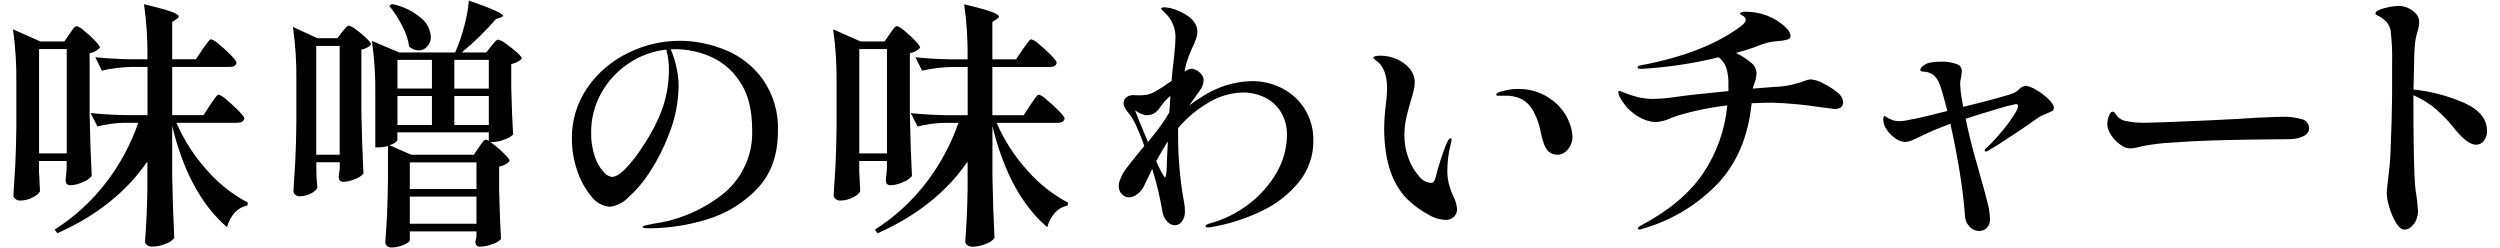
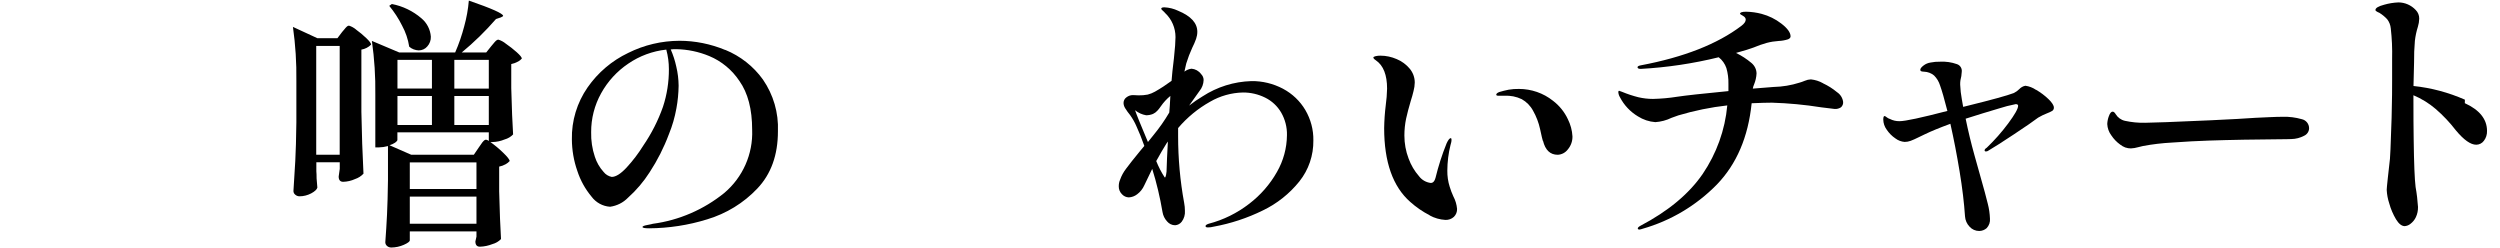
<svg xmlns="http://www.w3.org/2000/svg" id="_レイヤー_1" data-name="レイヤー 1" width="393" height="39" viewBox="0 0 393 39">
  <defs>
    <style>
      .cls-1 {
        stroke-width: 0px;
      }
    </style>
  </defs>
  <g id="_グループ_1" data-name="グループ 1">
-     <path id="_パス_1" data-name="パス 1" class="cls-1" d="M10.95,5.31c.13-.16.24-.33.35-.5.11-.18.24-.35.39-.5.09-.11.23-.19.37-.21.43.15.83.4,1.16.73.6.48,1.17,1,1.7,1.55.52.55.79.93.79,1.12-.43.45-1,.76-1.62.87v9.57c.06,3.42.17,6.67.33,9.73-.37.43-.85.76-1.39.95-.61.3-1.28.47-1.97.5-.5,0-.75-.28-.75-.83,0-.06.06-.62.17-1.7v-1.28h-4.35v1.66l.08,1.33c0,.36.03.93.08,1.7-.08.33-.45.67-1.1,1.01-.63.34-1.33.52-2.05.52-.26,0-.52-.08-.72-.25-.19-.13-.31-.35-.31-.58.11-1.63.21-3.21.29-4.74.08-1.53.14-3.54.17-6.03v-6.83c.04-2.84-.13-5.68-.53-8.49l4.31,1.91h3.77l.82-1.2ZM10.49,7.71h-4.35v16.4h4.35V7.71ZM33.03,16.5c.14-.19.31-.44.52-.75.15-.23.32-.45.5-.66.08-.12.21-.19.35-.21.47.18.89.47,1.24.82.66.55,1.29,1.13,1.89,1.74.59.61.89,1.01.89,1.2-.11.44-.48.66-1.12.66h-9.57c1.18,2.73,2.81,5.25,4.81,7.46,1.81,2.08,3.99,3.8,6.42,5.09l-.08.46c-.75.14-1.43.52-1.95,1.08-.6.66-1.02,1.46-1.24,2.32-4-3.42-6.88-8.73-8.62-15.91v7.87c.06,3.42.17,6.67.33,9.73-.34.43-.8.75-1.33.91-.67.29-1.38.45-2.11.46-.3.02-.6-.07-.85-.25-.19-.13-.31-.35-.31-.58.19-2.46.32-5.15.37-8.08v-4.47c-3.31,4.8-8.03,8.56-14.16,11.27l-.41-.58c3.07-1.94,5.78-4.41,8-7.29,2.22-2.86,3.95-6.07,5.14-9.49h-2.28c-1.4.04-2.79.23-4.14.58l-1.08-2.11c1.52.17,3.36.28,5.51.33h3.44v-7.58h-2.53c-1.56.04-3.12.23-4.64.58l-1.04-2.11c1.52.17,3.36.28,5.51.33h2.69v-.17c.04-2.84-.14-5.68-.54-8.49,2.07.5,3.5.89,4.29,1.18.79.29,1.18.54,1.18.77,0,.08-.11.21-.33.37l-.71.46v5.88h3.73l1.04-1.57c.14-.17.31-.4.52-.71.15-.23.32-.45.5-.66.08-.12.21-.19.35-.21.47.18.89.45,1.24.81.65.53,1.28,1.1,1.86,1.7.58.59.87.99.87,1.18-.08.44-.43.66-1.04.66h-9.07v7.58h4.93l1.04-1.61Z" />
    <path id="_パス_2" data-name="パス 2" class="cls-1" d="M55.97,4.65c.57.41,1.11.86,1.62,1.35.5.48.75.82.75,1.01-.41.42-.95.69-1.53.79v9.77c.06,3.43.17,6.67.33,9.73-.36.39-.82.68-1.33.85-.59.27-1.22.41-1.86.43-.47,0-.71-.28-.71-.83,0-.05.06-.45.17-1.2v-1.04h-3.68v1.41c.03.3.04.68.04,1.12l.12,1.45c-.08.3-.41.61-.97.91-.57.3-1.2.46-1.84.46-.24,0-.48-.09-.66-.25-.18-.14-.29-.35-.29-.58.11-1.63.21-3.21.29-4.74.08-1.53.14-3.54.17-6.03v-6.54c.04-2.84-.14-5.68-.54-8.49l3.85,1.78h3.14l.75-.99c.12-.13.24-.27.35-.41.12-.16.25-.3.39-.43.09-.09.21-.14.33-.15.41.13.79.34,1.12.62M49.71,24.32h3.69V7.22h-3.69v17.11ZM81.38,9.7c-.32.18-.66.3-1.01.37v3.77c.08,3.15.18,5.58.29,7.29-.36.38-.82.65-1.33.79-.62.26-1.28.4-1.95.41h-.29c.7.5,1.37,1.05,1.99,1.66.69.66,1.04,1.11,1.04,1.33-.18.2-.4.37-.64.5-.32.18-.66.3-1.01.37v3.89c.08,3.23.18,5.73.29,7.5-.37.38-.83.65-1.35.79-.63.25-1.29.39-1.97.41-.47,0-.71-.28-.71-.83l.17-.75v-.83h-10.48v1.41c0,.19-.32.43-.95.71-.61.27-1.28.41-1.95.42-.25,0-.5-.08-.68-.25-.17-.14-.27-.36-.27-.58.11-1.46.2-2.91.27-4.35.07-1.44.12-3.24.15-5.42v-5.35c-.47.13-.96.2-1.45.21h-.54v-8.29c.04-2.83-.14-5.65-.54-8.45l4.31,1.82h8.78c.59-1.34,1.06-2.73,1.43-4.14.36-1.31.61-2.66.72-4.02,3.59,1.24,5.38,2.04,5.39,2.4,0,.06-.12.14-.37.25l-.75.25c-1.65,1.9-3.45,3.66-5.39,5.26h3.85l.79-.99c.11-.14.28-.34.52-.62.24-.28.43-.41.6-.41.43.13.83.35,1.18.64.6.41,1.17.86,1.72,1.35.52.47.79.8.79.99-.18.2-.4.37-.64.5M64.33,7.34c-.18-1.16-.56-2.28-1.12-3.31-.55-1.11-1.23-2.15-2.02-3.11l.41-.29c1.71.33,3.31,1.1,4.64,2.24.87.72,1.41,1.77,1.49,2.9.02.56-.18,1.11-.56,1.53-.33.4-.83.62-1.35.62-.55-.02-1.08-.22-1.49-.58M76.84,22.17v-1.37h-14.37v1.2c0,.11-.12.25-.35.42-.27.18-.57.32-.89.41l3.4,1.49h9.86l.79-1.16c.13-.16.24-.33.35-.5.11-.18.24-.35.39-.5.09-.11.23-.19.37-.21.17.03.32.11.46.21M67.9,9.41h-5.42v4.51h5.42v-4.51ZM67.9,15.09h-5.42v4.56h5.42v-4.56ZM64.42,29.71h10.48v-4.18h-10.48v4.18ZM64.42,35.17h10.48v-4.26h-10.48v4.26ZM76.84,9.41h-5.42v4.52h5.42v-4.52ZM76.84,15.09h-5.42v4.56h5.42v-4.56Z" />
    <path id="_パス_3" data-name="パス 3" class="cls-1" d="M114.01,7.84c2.37.97,4.43,2.58,5.92,4.66,1.65,2.39,2.48,5.24,2.36,8.14,0,3.73-1.08,6.73-3.25,9.01-2.15,2.27-4.87,3.93-7.87,4.83-2.96.92-6.04,1.39-9.13,1.41-.69,0-1.04-.07-1.04-.21,0-.11.25-.22.75-.31s.79-.16.87-.19c4.12-.55,8-2.23,11.23-4.84,2.92-2.46,4.54-6.13,4.39-9.94,0-3.23-.67-5.79-2.01-7.68-1.16-1.74-2.81-3.11-4.74-3.91-1.64-.68-3.4-1.05-5.18-1.08-.29,0-.58,0-.87.04.38.87.67,1.77.87,2.69.24.99.36,2.01.37,3.02-.02,1.2-.13,2.39-.35,3.56-.25,1.39-.64,2.75-1.18,4.06-.78,2.09-1.8,4.1-3.02,5.97-.95,1.49-2.1,2.84-3.42,4.02-.75.77-1.73,1.26-2.8,1.41-1.16-.07-2.23-.66-2.92-1.59-1-1.2-1.76-2.57-2.24-4.06-.56-1.59-.84-3.27-.85-4.95-.06-2.91.81-5.77,2.47-8.16,1.62-2.33,3.82-4.2,6.38-5.42,2.5-1.25,5.26-1.9,8.06-1.91,2.47,0,4.92.5,7.21,1.45M104.73,7.8c-2.14.23-4.19.99-5.96,2.2-1.77,1.19-3.24,2.79-4.27,4.66-1.04,1.87-1.58,3.97-1.57,6.11-.03,1.32.16,2.63.58,3.87.28.88.75,1.7,1.37,2.38.32.41.77.69,1.28.79.64,0,1.41-.48,2.32-1.45.99-1.07,1.88-2.24,2.65-3.48,1.29-1.89,2.33-3.93,3.09-6.09.63-1.91.94-3.91.93-5.92,0-1.04-.14-2.07-.41-3.07" />
-     <path id="_パス_4" data-name="パス 4" class="cls-1" d="M139.89,5.31c.13-.16.24-.33.35-.5.11-.18.24-.35.39-.5.09-.11.23-.19.37-.21.43.15.83.4,1.16.73.6.48,1.17,1,1.7,1.55.52.55.79.93.79,1.12-.43.45-1,.76-1.62.87v9.57c.06,3.42.17,6.67.33,9.73-.37.43-.85.76-1.39.95-.61.3-1.28.47-1.97.5-.5,0-.75-.28-.75-.83,0-.06.06-.62.17-1.7v-1.28h-4.35v1.66l.08,1.33c0,.36.03.93.08,1.7-.08.33-.45.67-1.1,1.01-.63.34-1.33.52-2.05.52-.26,0-.52-.08-.72-.25-.19-.13-.31-.35-.31-.58.11-1.63.21-3.21.29-4.74.08-1.53.14-3.54.17-6.03v-6.83c.04-2.84-.14-5.68-.54-8.49l4.31,1.91h3.77l.83-1.2ZM139.43,7.71h-4.35v16.4h4.35V7.71ZM161.97,16.5c.14-.19.31-.44.52-.75.15-.23.32-.45.5-.66.08-.12.21-.19.35-.21.47.19.89.47,1.24.83.66.55,1.29,1.13,1.89,1.74.59.61.89,1.01.89,1.2-.11.44-.48.66-1.12.66h-9.57c1.18,2.73,2.81,5.25,4.81,7.46,1.81,2.08,3.99,3.8,6.42,5.09l-.08.46c-.75.14-1.43.52-1.95,1.08-.6.66-1.02,1.46-1.24,2.32-4-3.42-6.88-8.73-8.62-15.91v7.87c.06,3.42.17,6.67.33,9.73-.34.43-.8.75-1.33.91-.67.29-1.38.45-2.11.46-.3.02-.6-.07-.85-.25-.19-.13-.31-.35-.31-.58.19-2.46.32-5.15.37-8.08v-4.47c-3.31,4.8-8.03,8.56-14.16,11.27l-.41-.58c3.07-1.94,5.78-4.41,7.99-7.29,2.22-2.86,3.95-6.07,5.14-9.49h-2.28c-1.4.04-2.79.23-4.14.58l-1.08-2.11c1.52.17,3.36.28,5.51.33h3.44v-7.58h-2.53c-1.56.04-3.12.23-4.64.58l-1.04-2.11c1.52.17,3.36.28,5.51.33h2.69v-.17c.04-2.84-.14-5.68-.54-8.49,2.07.5,3.5.89,4.29,1.18s1.18.54,1.18.77c0,.08-.11.21-.33.37l-.71.46v5.88h3.73l1.04-1.57c.14-.17.31-.4.52-.71.15-.23.32-.45.5-.66.08-.12.21-.19.35-.21.47.18.89.45,1.24.81.65.53,1.28,1.1,1.86,1.7.58.59.87.99.87,1.18-.08.44-.43.66-1.04.66h-9.07v7.58h4.93l1.04-1.61Z" />
    <path id="_パス_5" data-name="パス 5" class="cls-1" d="M201.72,13.97c1.44.77,2.65,1.92,3.48,3.33.85,1.45,1.29,3.1,1.26,4.78.03,2.34-.74,4.61-2.2,6.44-1.55,1.93-3.51,3.49-5.74,4.56-2.44,1.2-5.04,2.06-7.73,2.55-.3.08-.6.12-.91.12-.25,0-.37-.07-.37-.21s.17-.26.5-.37c2.31-.6,4.47-1.67,6.36-3.13,1.78-1.36,3.27-3.06,4.37-5.01,1.01-1.76,1.55-3.75,1.57-5.78.03-1.25-.29-2.48-.91-3.56-.59-1.01-1.46-1.82-2.51-2.34-1.09-.54-2.29-.82-3.5-.81-1.81.04-3.59.54-5.16,1.45-1.91,1.07-3.61,2.47-5.03,4.14v1.24c0,3.53.31,7.05.95,10.52.08.41.12.83.12,1.24.05.61-.13,1.23-.5,1.72-.25.33-.62.53-1.04.56-.49,0-.95-.23-1.26-.6-.38-.41-.63-.92-.72-1.47-.39-2.3-.92-4.57-1.62-6.79l-1.24,2.57c-.25.57-.64,1.06-1.14,1.43-.38.29-.83.46-1.3.48-.41-.01-.8-.19-1.08-.5-.33-.33-.51-.78-.5-1.24,0-.36.06-.71.21-1.04.22-.63.54-1.21.95-1.74.47-.64,1.2-1.56,2.2-2.78l.66-.79c-.41-1.16-.82-2.17-1.22-3.04-.27-.64-.61-1.24-1.01-1.8-.29-.35-.55-.71-.79-1.1-.15-.24-.24-.52-.25-.81,0-.35.17-.69.46-.89.3-.23.66-.36,1.04-.35l.87.04c.48.01.96-.03,1.43-.12.4-.1.78-.26,1.14-.46.9-.51,1.77-1.08,2.61-1.7.06-.83.18-2,.37-3.52.17-1.57.25-2.69.25-3.36,0-1.43-.58-2.79-1.62-3.77-.11-.14-.24-.26-.37-.37-.17-.14-.25-.25-.25-.33,0-.14.17-.21.5-.21.75.04,1.48.22,2.15.54,2.01.83,3.02,1.93,3.02,3.31,0,.37-.07.75-.19,1.1-.17.48-.37.94-.6,1.39-.37.81-.69,1.64-.95,2.49-.08.33-.18.76-.29,1.28.33-.25.71-.41,1.12-.46.59.05,1.14.35,1.49.83.26.25.41.59.41.95-.02.64-.25,1.25-.66,1.74l-1.62,2.28c.67-.53,1.38-1.01,2.11-1.45,2.29-1.49,4.94-2.32,7.66-2.4,1.74-.03,3.45.39,4.99,1.2M180.45,22.33l.87-1.08c.92-1.12,1.76-2.31,2.49-3.56.06-.58.11-1.45.17-2.61-.57.47-1.07,1.01-1.49,1.62-.17.25-.35.49-.56.71-.19.21-.42.38-.68.5-.34.14-.71.21-1.08.21-.64-.11-1.23-.38-1.74-.79.22.66.9,2.33,2.03,5.01M183.59,22.25l-.21.29c-.47.75-1.01,1.67-1.62,2.78.36.9.8,1.76,1.33,2.57.08.05.15-.07.21-.37.04-.18.06-.36.08-.54.03-1.19.1-2.76.21-4.72" />
    <path id="_パス_6" data-name="パス 6" class="cls-1" d="M224.76,33.85c-1.11-.57-2.14-1.28-3.07-2.11-2.73-2.4-4.1-6.27-4.1-11.6.02-1.2.1-2.41.25-3.6.12-.86.19-1.73.21-2.61,0-2.15-.58-3.63-1.74-4.43-.09-.05-.17-.11-.25-.19-.09-.06-.15-.16-.17-.27,0-.08.12-.15.35-.21.25-.06.51-.08.77-.08.88,0,1.74.19,2.55.54.8.33,1.5.85,2.05,1.51.51.61.79,1.38.79,2.17-.01.45-.07.89-.19,1.33-.12.52-.27,1.05-.44,1.57-.3,1.02-.55,1.95-.73,2.78-.18.87-.27,1.76-.27,2.65,0,1.24.22,2.47.66,3.62.37,1.02.92,1.96,1.64,2.78.44.59,1.11.97,1.84,1.06.36,0,.61-.26.75-.79.45-1.85,1.03-3.66,1.74-5.42.25-.55.47-.83.66-.83.08,0,.12.08.12.25,0,.15-.02.31-.06.46-.04.14-.08.26-.1.37-.33,1.31-.49,2.66-.5,4.02-.01.86.11,1.71.37,2.53.16.52.35,1.04.58,1.53.32.6.52,1.27.58,1.95.02.47-.16.93-.5,1.26-.36.33-.84.5-1.33.48-.87-.05-1.72-.29-2.48-.71M242.53,22.13c-.06-.17-.2-.78-.43-1.84-.22-1.01-.59-1.98-1.1-2.88-.41-.77-1.03-1.4-1.78-1.82-.85-.41-1.79-.59-2.73-.54h-.95c-.22,0-.33-.06-.33-.17,0-.14.15-.28.46-.41.49-.15.99-.27,1.49-.37.53-.09,1.07-.13,1.62-.12,1.94,0,3.83.65,5.35,1.86,1,.76,1.81,1.76,2.34,2.9.42.84.67,1.75.72,2.69.02.75-.24,1.48-.72,2.05-.38.51-.96.82-1.59.85-1.19,0-1.96-.73-2.32-2.2" />
    <path id="_パス_7" data-name="パス 7" class="cls-1" d="M286.57,13.09c.79.37,1.54.84,2.21,1.4.53.35.88.91.96,1.53.03.32-.1.64-.34.85-.29.19-.63.28-.98.26-.06,0-.77-.09-2.13-.26-2.56-.41-5.15-.65-7.74-.73-.77,0-1.83.03-3.19.09-.54,5.3-2.36,9.56-5.47,12.78-3.22,3.29-7.25,5.69-11.67,6.95-.16.06-.34.11-.51.13-.06,0-.12-.02-.17-.04-.05-.02-.08-.07-.08-.13,0-.14.14-.28.42-.43,4.37-2.3,7.63-5.01,9.78-8.14,2.18-3.21,3.52-6.92,3.87-10.78-2.61.29-5.18.82-7.7,1.57l-1.06.38c-.8.39-1.67.62-2.55.68-.98-.07-1.92-.39-2.74-.91-1.2-.72-2.18-1.76-2.82-3-.15-.24-.24-.52-.26-.81,0-.14.04-.21.13-.21.16.05.32.1.47.17.84.35,1.7.63,2.57.85.75.17,1.51.26,2.28.26,1.27-.03,2.53-.14,3.78-.34,1.33-.2,4.03-.5,8.08-.89v-1.15c.02-.83-.09-1.67-.32-2.47-.23-.67-.65-1.27-1.21-1.7-4.02.99-8.12,1.6-12.25,1.83-.34,0-.51-.09-.51-.26,0-.14.17-.24.51-.3,6.78-1.28,12.05-3.35,15.82-6.21.45-.34.68-.67.68-.98,0-.23-.15-.43-.45-.6-.3-.17-.45-.27-.45-.3,0-.23.32-.34.98-.34.82.02,1.63.13,2.42.34,1.13.3,2.18.82,3.1,1.53.96.74,1.44,1.4,1.45,2,0,.2-.13.35-.4.47-.48.15-.97.24-1.47.26-.63.04-1.26.14-1.87.3-.71.2-1.4.44-2.08.73-.51.2-1.43.48-2.76.85.87.42,1.68.95,2.42,1.57.5.41.8,1.01.81,1.66-.03.58-.16,1.16-.38,1.7-.1.22-.17.44-.21.68l3.27-.26c1.39-.03,2.76-.26,4.08-.68.2-.05.48-.15.85-.3.3-.13.61-.2.94-.21.66.07,1.31.27,1.89.6" />
    <path id="_パス_8" data-name="パス 8" class="cls-1" d="M320.06,14.11c.71.41,1.37.9,1.96,1.47.57.55.85,1,.85,1.34.01.2-.09.4-.26.51-.26.15-.53.28-.81.38-.49.19-.96.42-1.4.68-.71.54-1.98,1.42-3.83,2.64-1.84,1.22-3.13,2.04-3.87,2.47-.14.12-.32.2-.51.21-.14,0-.21-.06-.21-.17,0-.14.11-.28.34-.42,1.23-1.18,2.36-2.46,3.38-3.83,1.03-1.39,1.55-2.31,1.55-2.76,0-.17-.13-.26-.38-.26-.91.18-1.82.41-2.7.7-1.6.47-3.32,1-5.17,1.59.4,1.96.86,3.86,1.38,5.72.52,1.86.83,2.94.91,3.25.57,1.98.96,3.45,1.19,4.4.2.76.31,1.53.34,2.32.06.55-.13,1.1-.51,1.51-.33.29-.75.45-1.19.45-.57,0-1.11-.24-1.49-.66-.43-.44-.69-1.02-.73-1.64-.14-2.1-.42-4.45-.85-7.06-.43-2.61-.91-5.1-1.45-7.49-1.7.62-3.05,1.18-4.04,1.66l-1.06.51c-.37.19-.76.36-1.15.51-.3.11-.62.17-.94.17-.53-.04-1.03-.23-1.45-.55-.54-.36-1-.83-1.36-1.36-.35-.47-.54-1.03-.55-1.61,0-.37.07-.55.21-.55.12.04.23.1.32.19.16.13.34.22.53.28.46.23.97.35,1.49.34.91,0,3.42-.54,7.53-1.61-.48-1.9-.87-3.23-1.15-4-.18-.59-.5-1.13-.94-1.57-.44-.37-1-.58-1.57-.6-.14,0-.29-.02-.43-.06-.1-.03-.17-.13-.17-.23,0-.2.17-.42.51-.68.32-.25.7-.41,1.11-.47.49-.1.99-.14,1.49-.13.9-.05,1.79.08,2.64.38.51.16.83.66.77,1.19-.02.46-.09.92-.21,1.36-.03.23-.05.45-.04.68.03.77.12,1.54.26,2.3l.21,1.19.85-.21c3.68-.91,6.05-1.56,7.1-1.96.31-.15.6-.35.85-.6.26-.28.6-.48.98-.55.6.08,1.16.3,1.66.64" />
    <path id="_パス_9" data-name="パス 9" class="cls-1" d="M334.13,23.2c-.31-.12-.6-.28-.85-.48-.54-.39-1.01-.88-1.38-1.44-.39-.52-.61-1.14-.64-1.79.02-.42.1-.83.25-1.22.17-.48.37-.72.6-.72.16,0,.31.13.47.39.32.53.84.91,1.44,1.05,1.06.23,2.14.34,3.22.31,1.01,0,4.43-.13,10.25-.39,3.21-.15,5.57-.28,7.07-.39.6-.03,1.32-.06,2.17-.1.85-.04,1.57-.06,2.14-.06,1-.03,1.99.1,2.95.37.69.14,1.18.75,1.17,1.46-.02.5-.32.94-.78,1.15-.62.33-1.31.51-2.02.52-.1,0-.35,0-.74.02-.39.01-1,.02-1.83.02-1.22,0-2.84.02-4.87.06s-3.89.08-5.57.14c-1.68.05-3.59.16-5.73.31-1.53.08-3.06.26-4.56.54l-.78.19c-.37.11-.75.17-1.13.19-.29,0-.58-.04-.85-.14" />
-     <path id="_パス_10" data-name="パス 10" class="cls-1" d="M387.47,16.22c2.32,1.06,3.49,2.52,3.49,4.36.02.56-.15,1.11-.49,1.55-.28.39-.73.62-1.21.62-.88,0-1.94-.75-3.19-2.25-.94-1.22-2-2.35-3.17-3.36-1.05-.9-2.23-1.63-3.51-2.17v.55c0,3.09.01,5.4.04,6.93.05,3.8.15,6.29.3,7.49.19,1.04.31,2.09.38,3.15.01.56-.1,1.11-.34,1.61-.19.41-.49.77-.85,1.04-.25.21-.57.33-.89.36-.48,0-.94-.36-1.38-1.08-.46-.78-.82-1.61-1.06-2.49-.23-.69-.36-1.4-.4-2.13,0-.2.06-.81.17-1.83.17-1.47.28-2.49.34-3.06.06-.85.11-1.98.15-3.38.04-1.4.08-2.43.11-3.08l.04-2.04c.03-.88.04-2.15.04-3.83v-3.4c.04-1.59-.03-3.18-.21-4.76-.05-.53-.24-1.03-.57-1.45-.37-.4-.79-.74-1.25-1.02-.13-.05-.25-.1-.36-.17-.16-.09-.23-.17-.23-.26,0-.31.46-.59,1.38-.83.73-.21,1.48-.33,2.23-.36,1.03,0,2.02.44,2.72,1.19.36.36.56.85.55,1.36-.01.43-.08.86-.21,1.28-.23.71-.38,1.45-.47,2.19-.1,1.14-.14,2.28-.13,3.42l-.09,3.7c2.79.29,5.51,1.02,8.08,2.15" />
+     <path id="_パス_10" data-name="パス 10" class="cls-1" d="M387.47,16.22c2.32,1.06,3.49,2.52,3.49,4.36.02.56-.15,1.11-.49,1.55-.28.39-.73.62-1.21.62-.88,0-1.94-.75-3.19-2.25-.94-1.22-2-2.35-3.17-3.36-1.05-.9-2.23-1.63-3.51-2.17c0,3.09.01,5.4.04,6.93.05,3.8.15,6.29.3,7.49.19,1.04.31,2.09.38,3.15.01.56-.1,1.11-.34,1.61-.19.41-.49.77-.85,1.04-.25.21-.57.33-.89.36-.48,0-.94-.36-1.38-1.08-.46-.78-.82-1.61-1.06-2.49-.23-.69-.36-1.4-.4-2.13,0-.2.06-.81.17-1.83.17-1.47.28-2.49.34-3.06.06-.85.11-1.98.15-3.38.04-1.4.08-2.43.11-3.08l.04-2.04c.03-.88.04-2.15.04-3.83v-3.4c.04-1.59-.03-3.18-.21-4.76-.05-.53-.24-1.03-.57-1.45-.37-.4-.79-.74-1.25-1.02-.13-.05-.25-.1-.36-.17-.16-.09-.23-.17-.23-.26,0-.31.46-.59,1.38-.83.73-.21,1.48-.33,2.23-.36,1.03,0,2.02.44,2.72,1.19.36.36.56.85.55,1.36-.01.43-.08.86-.21,1.28-.23.71-.38,1.45-.47,2.19-.1,1.14-.14,2.28-.13,3.42l-.09,3.7c2.79.29,5.51,1.02,8.08,2.15" />
  </g>
</svg>